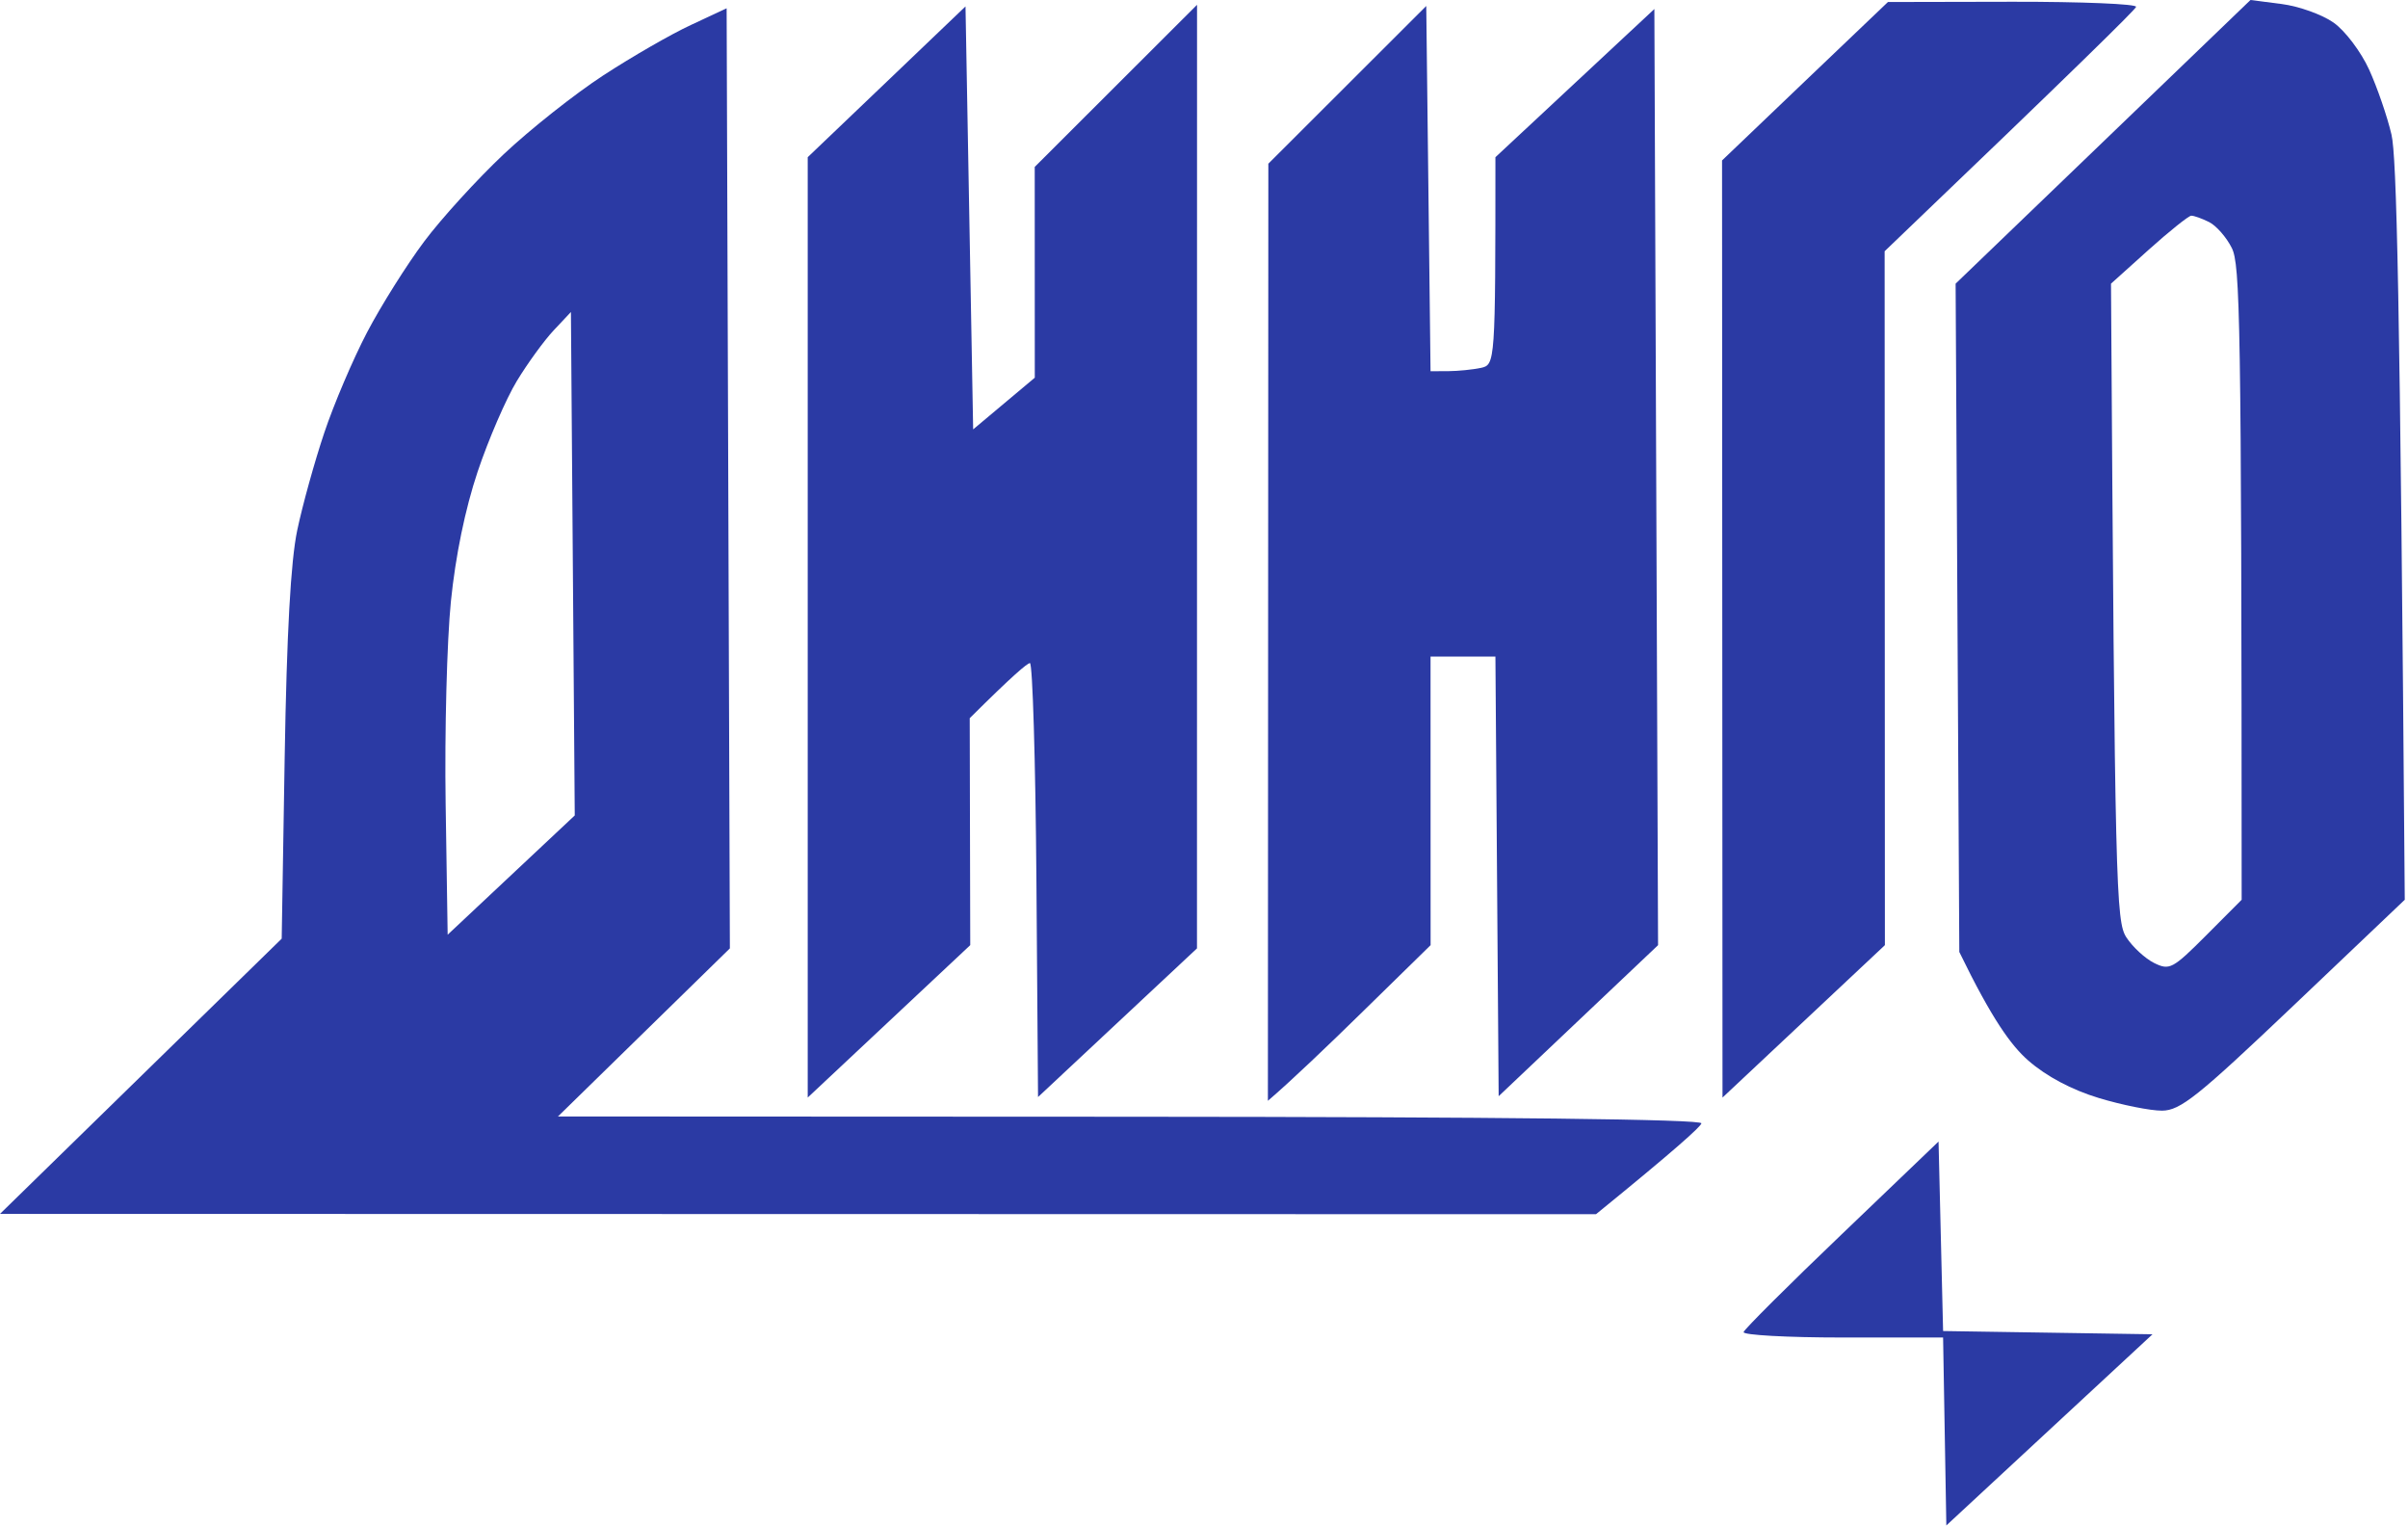
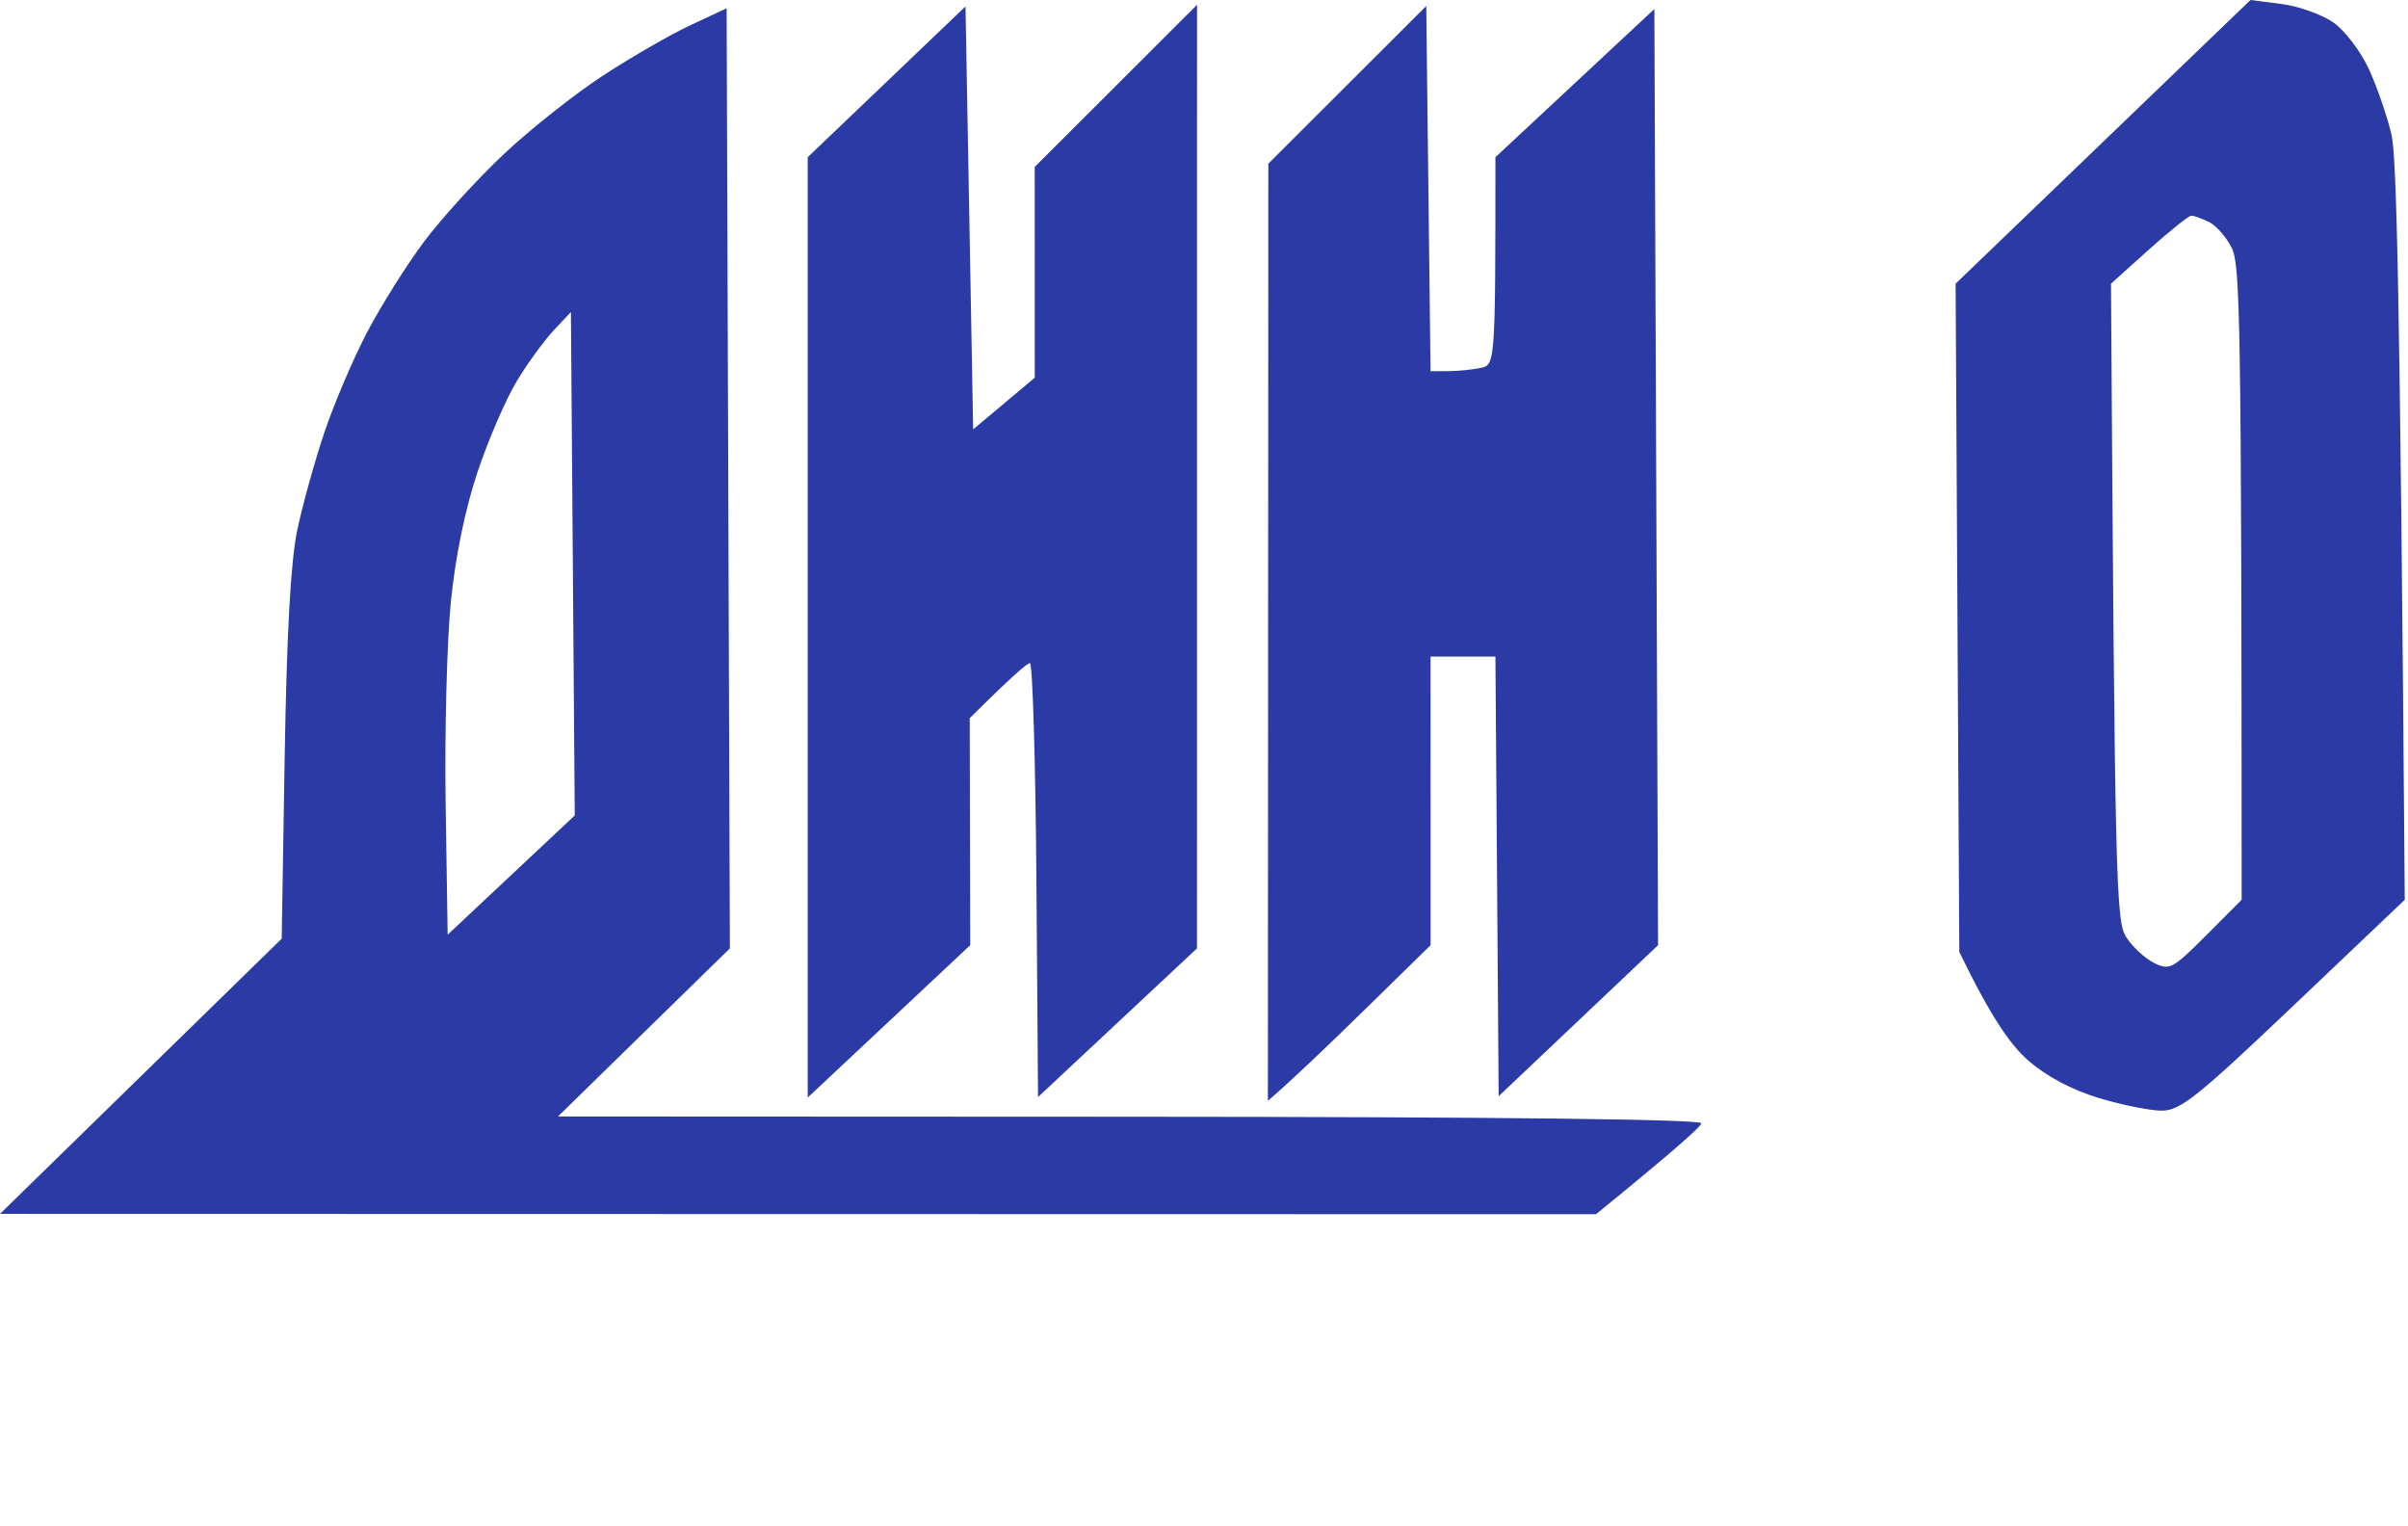
<svg xmlns="http://www.w3.org/2000/svg" width="371" height="235" viewBox="0 0 371 235" fill="none">
-   <path d="M268.635 205.192C268.775 204.732 275.582 197.939 283.778 190.107L298.672 175.842L299.372 205.032L331.638 205.532L299.871 234.982L299.372 206.031H283.878C275.362 206.031 268.495 205.651 268.635 205.192Z" fill="#2B3AA4" />
  <path d="M195.414 25.215L207.578 13.068L219.743 0.92L220.403 57.183L223.152 57.173C224.661 57.163 226.91 56.933 228.15 56.673C230.369 56.194 230.399 55.964 230.399 24.216L254.888 1.389L255.458 145.593L230.898 168.859L230.399 101.138H220.403L220.413 145.593L210.167 155.623C204.53 161.147 198.882 166.542 195.344 169.568L195.414 25.215Z" fill="#2B3AA4" />
  <path d="M124.445 24.214L136.6 12.606L148.755 0.988L149.934 66.142L159.43 58.18L159.42 25.713L184.429 0.738L184.419 146.09L159.93 168.987L159.68 135.561C159.54 117.18 159.09 102.145 158.681 102.145C158.271 102.155 156.012 104.063 149.405 110.627L149.485 145.591L124.445 169.067V24.214Z" fill="#2B3AA4" />
  <path d="M112.451 146.09L85.963 171.983L174.175 172.023C231.49 172.053 262.297 172.404 262.137 173.043C261.995 173.583 258.286 176.96 245.894 187.038L0 186.988L43.401 144.592L43.861 116.62C44.181 97.47 44.79 86.44 45.8 81.655C46.609 77.809 48.479 71.066 49.958 66.671C51.427 62.275 54.397 55.312 56.556 51.187C58.715 47.071 62.673 40.778 65.352 37.201C68.03 33.625 73.548 27.581 77.597 23.765C81.645 19.948 88.562 14.473 92.96 11.606C97.358 8.739 103.425 5.243 106.454 3.845L111.952 1.277L112.451 146.09ZM85.323 50.868C83.864 52.417 81.305 55.932 79.636 58.68C77.966 61.427 75.247 67.72 73.588 72.665C71.669 78.399 70.179 85.633 69.47 92.645C68.86 98.689 68.49 112.715 68.66 123.804L68.97 143.983L88.552 125.611L87.962 48.06L85.323 50.868Z" fill="#2B3AA4" />
-   <path d="M265.316 24.715L278.091 12.507L290.875 0.31L310.117 0.27C320.703 0.26 329.249 0.609 329.109 1.059C328.969 1.498 320.203 10.16 290.366 38.701L290.406 145.592L265.386 169.068L265.316 24.715Z" fill="#2B3AA4" />
  <path d="M351.539 0.619C354.188 0.959 357.787 2.248 359.536 3.486C361.305 4.725 363.754 7.972 365.014 10.729C366.263 13.477 367.812 17.972 368.452 20.719C369.242 24.095 369.771 44.055 370.501 138.599L353.429 154.833C338.606 168.928 335.926 171.066 333.107 171.086C331.318 171.096 326.93 170.217 323.361 169.138C319.183 167.869 315.305 165.812 312.506 163.374C309.867 161.066 306.918 157.03 301.87 146.641L301.301 43.695L324.021 21.848L346.731 0L351.539 0.619ZM337.605 33.226C337.196 33.246 334.246 35.604 331.048 38.471L325.241 43.695C325.831 137.337 326.02 141.925 327.609 144.393C328.569 145.871 330.498 147.65 331.888 148.339C334.257 149.508 334.737 149.258 339.895 144.093L345.372 138.599C345.352 48.624 345.122 40.739 343.853 38.201C343.033 36.553 341.454 34.755 340.354 34.205C339.255 33.656 338.015 33.216 337.605 33.226Z" fill="#2B3AA4" />
</svg>